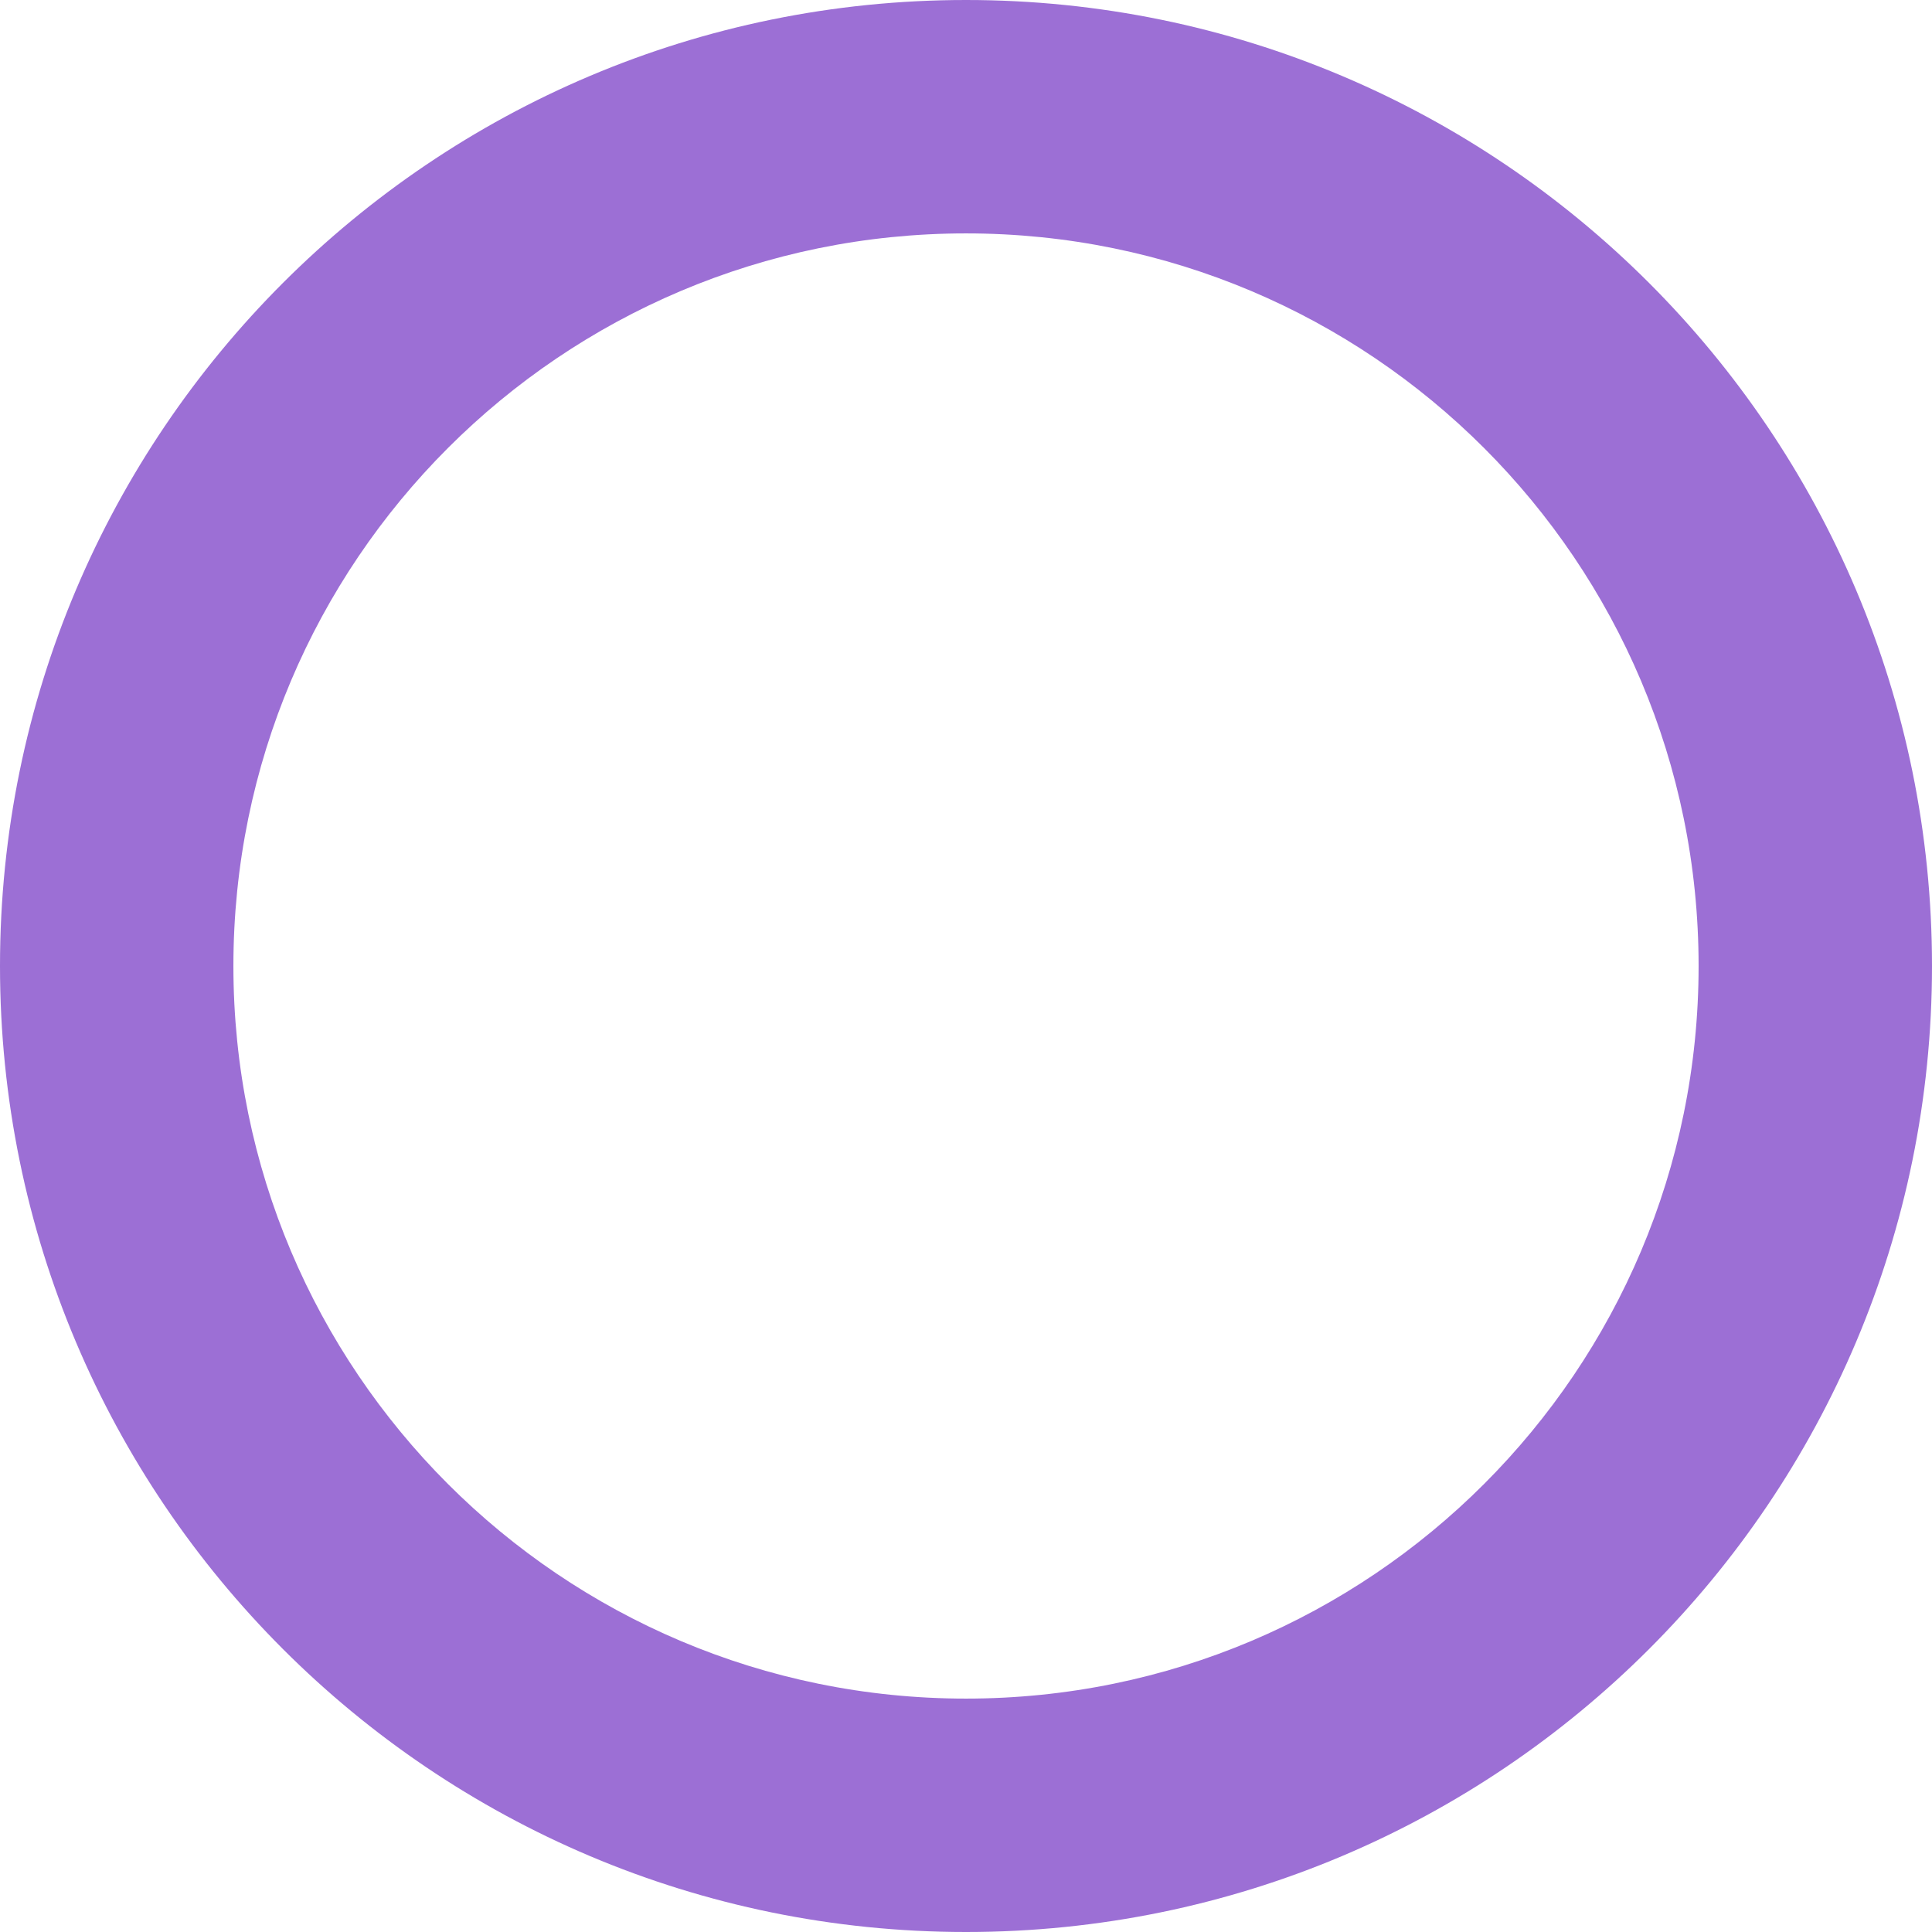
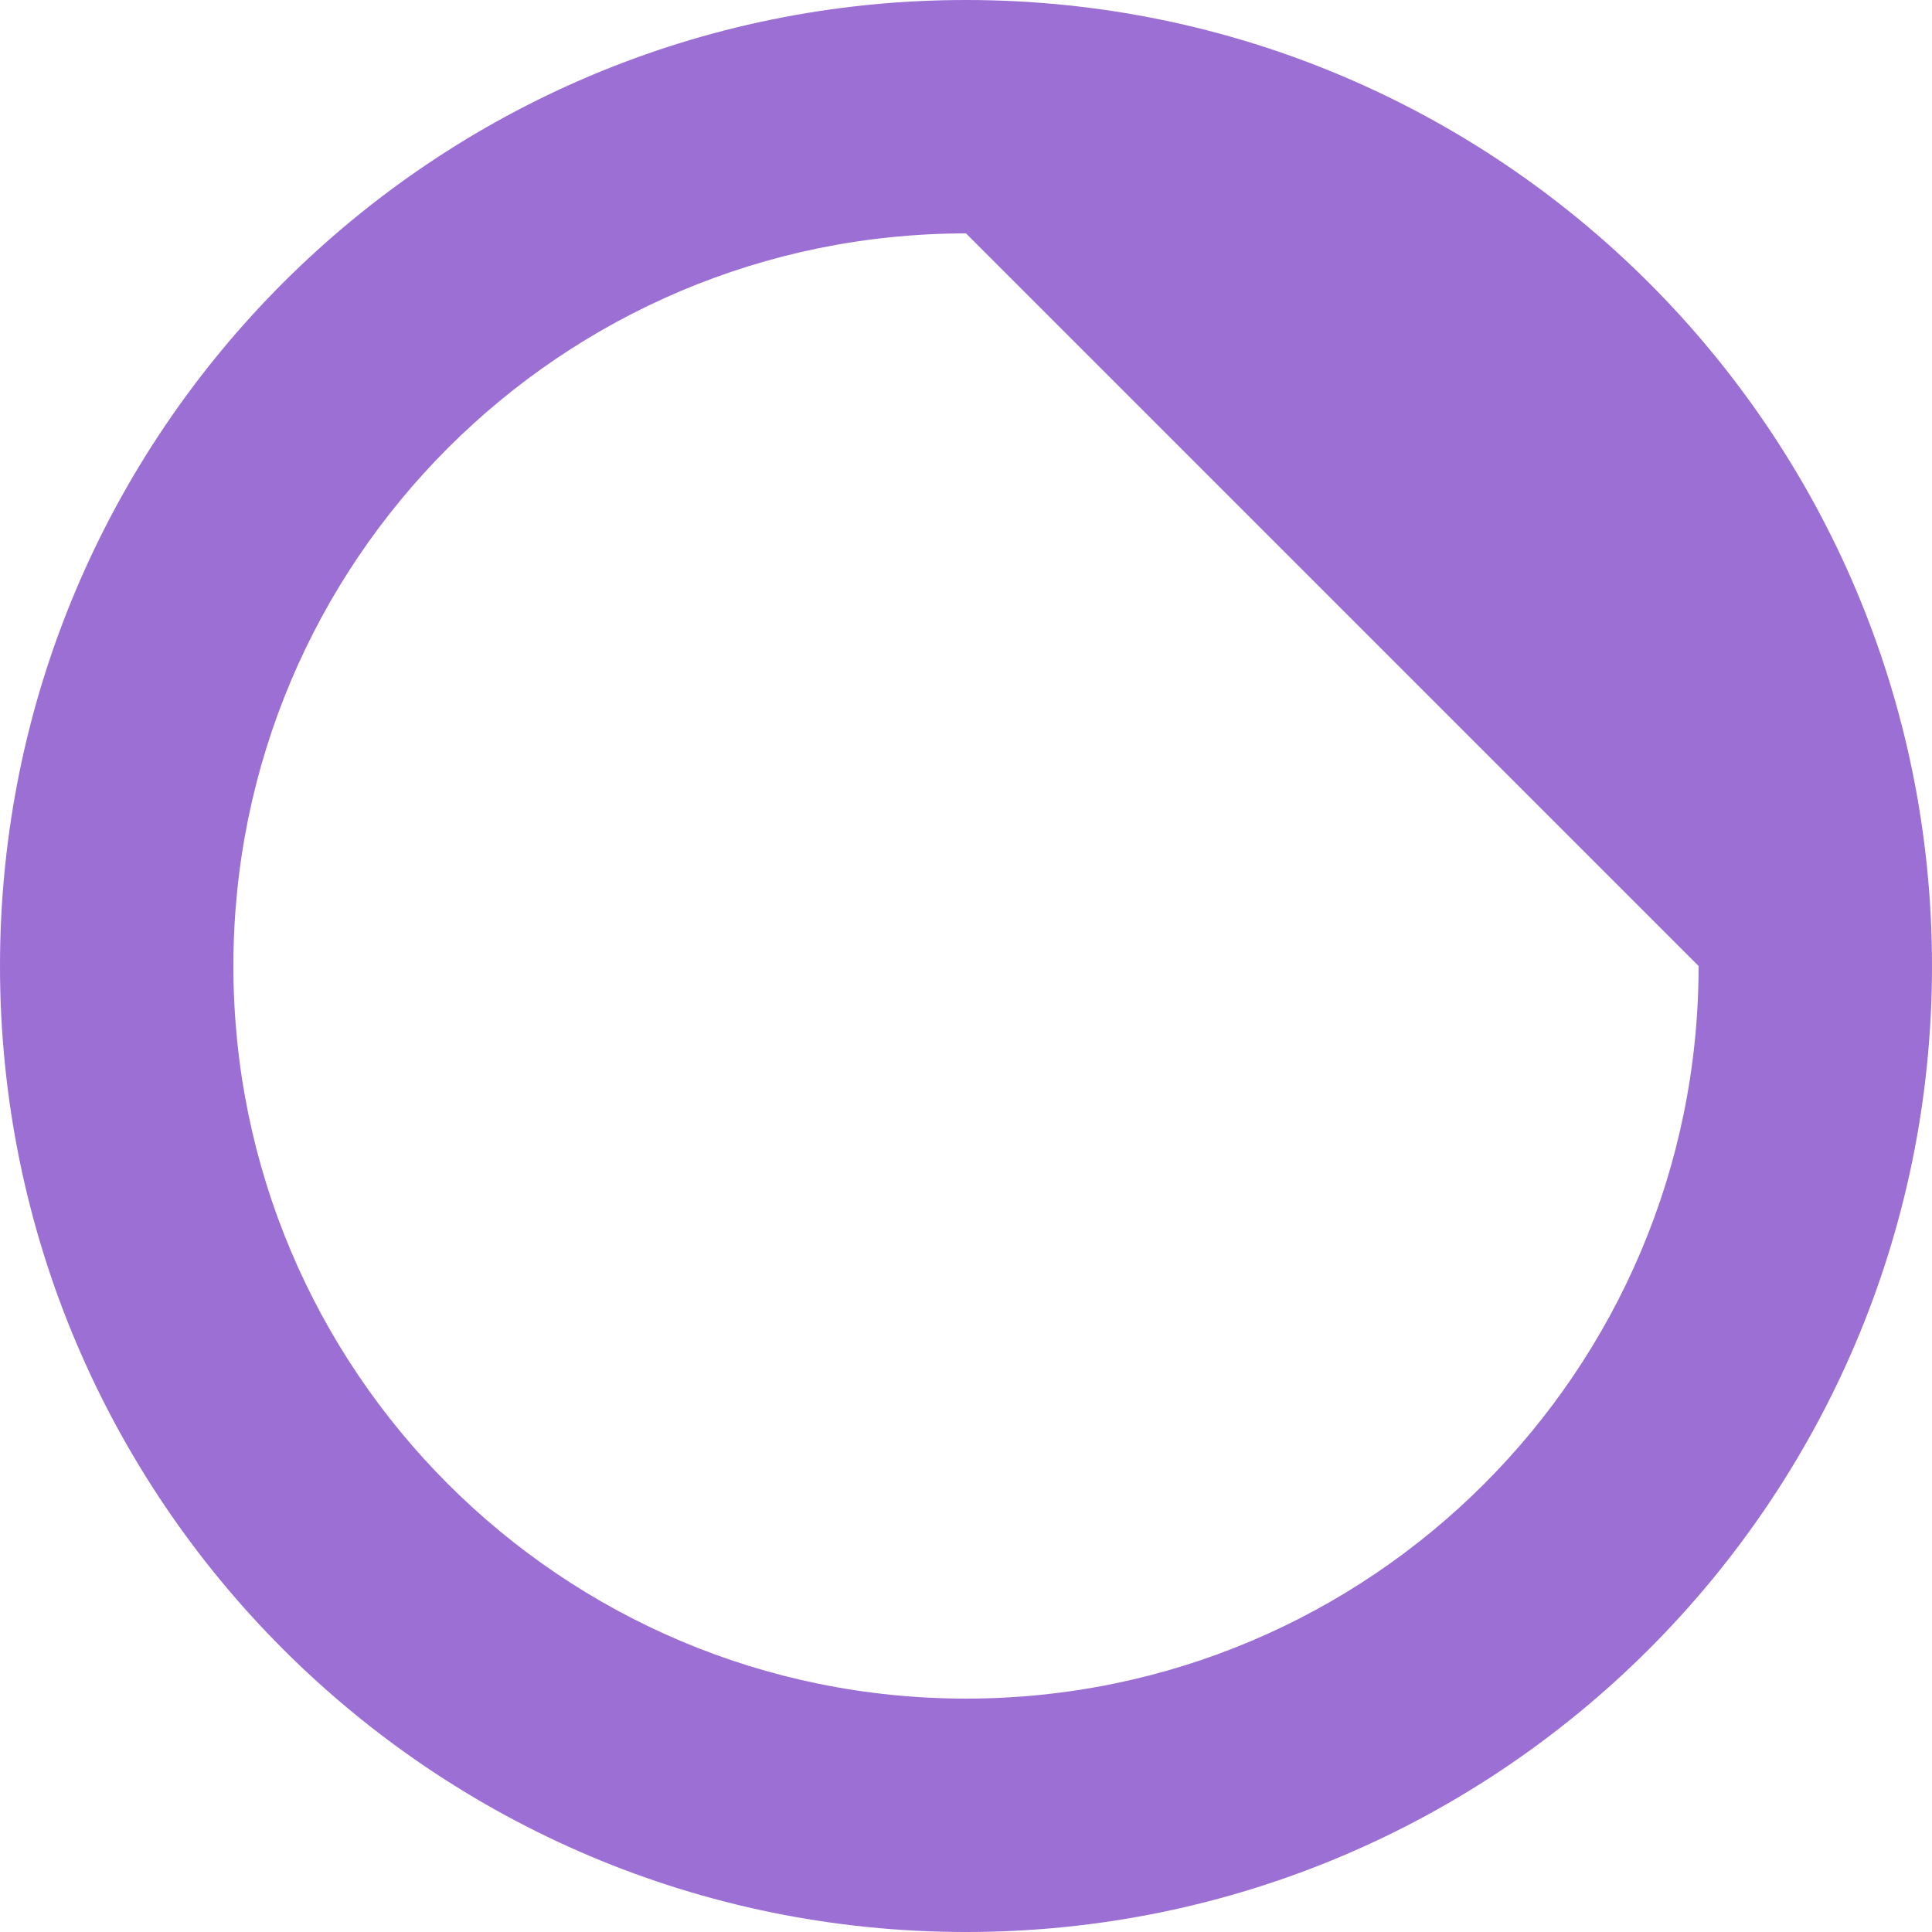
<svg xmlns="http://www.w3.org/2000/svg" width="269" height="269" viewBox="0 0 269 269" fill="none">
-   <path fill-rule="evenodd" clip-rule="evenodd" d="M134.5 32.497C78.165 32.497 32.497 78.165 32.497 134.5C32.497 190.835 78.165 236.503 134.5 236.503C190.835 236.503 236.503 190.835 236.503 134.5C236.503 78.165 190.835 32.497 134.5 32.497ZM0 134.5C0 60.218 60.218 0 134.5 0C208.782 0 269 60.218 269 134.5C269 208.782 208.782 269 134.5 269C60.218 269 0 208.782 0 134.5Z" fill="#9C6FD5" />
+   <path fill-rule="evenodd" clip-rule="evenodd" d="M134.5 32.497C78.165 32.497 32.497 78.165 32.497 134.5C32.497 190.835 78.165 236.503 134.5 236.503C190.835 236.503 236.503 190.835 236.503 134.5ZM0 134.5C0 60.218 60.218 0 134.5 0C208.782 0 269 60.218 269 134.5C269 208.782 208.782 269 134.5 269C60.218 269 0 208.782 0 134.5Z" fill="#9C6FD5" />
</svg>